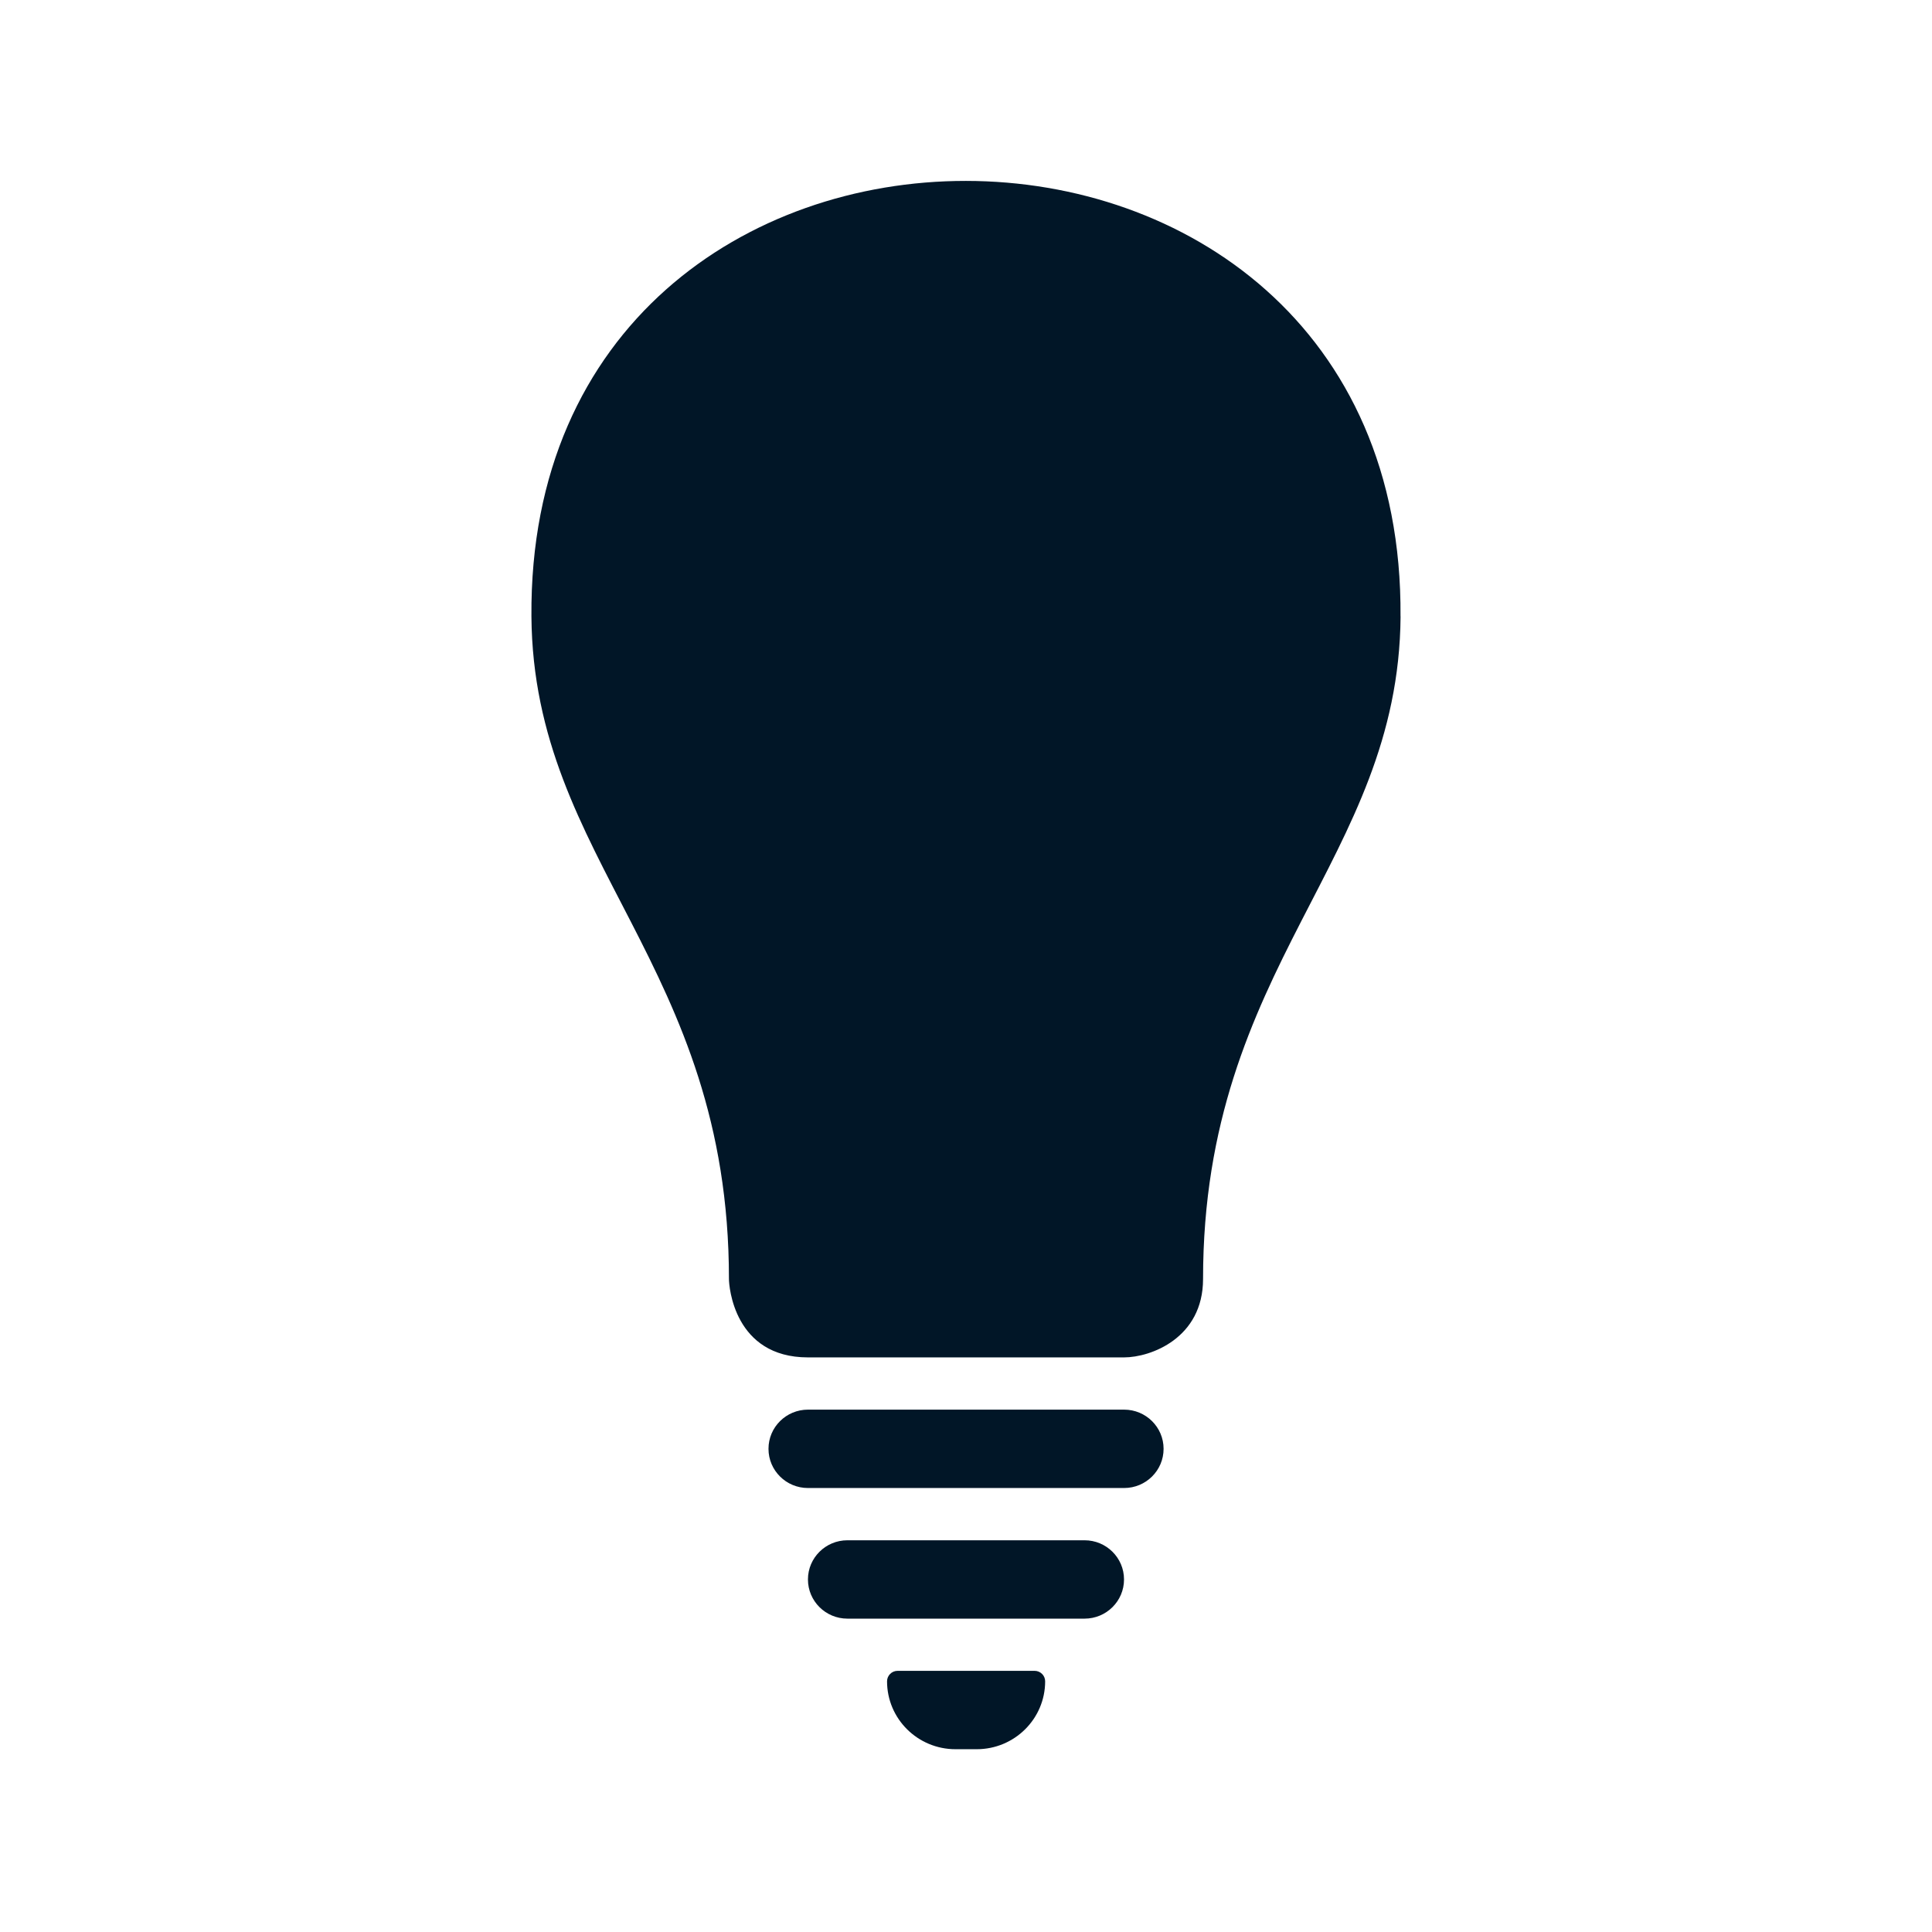
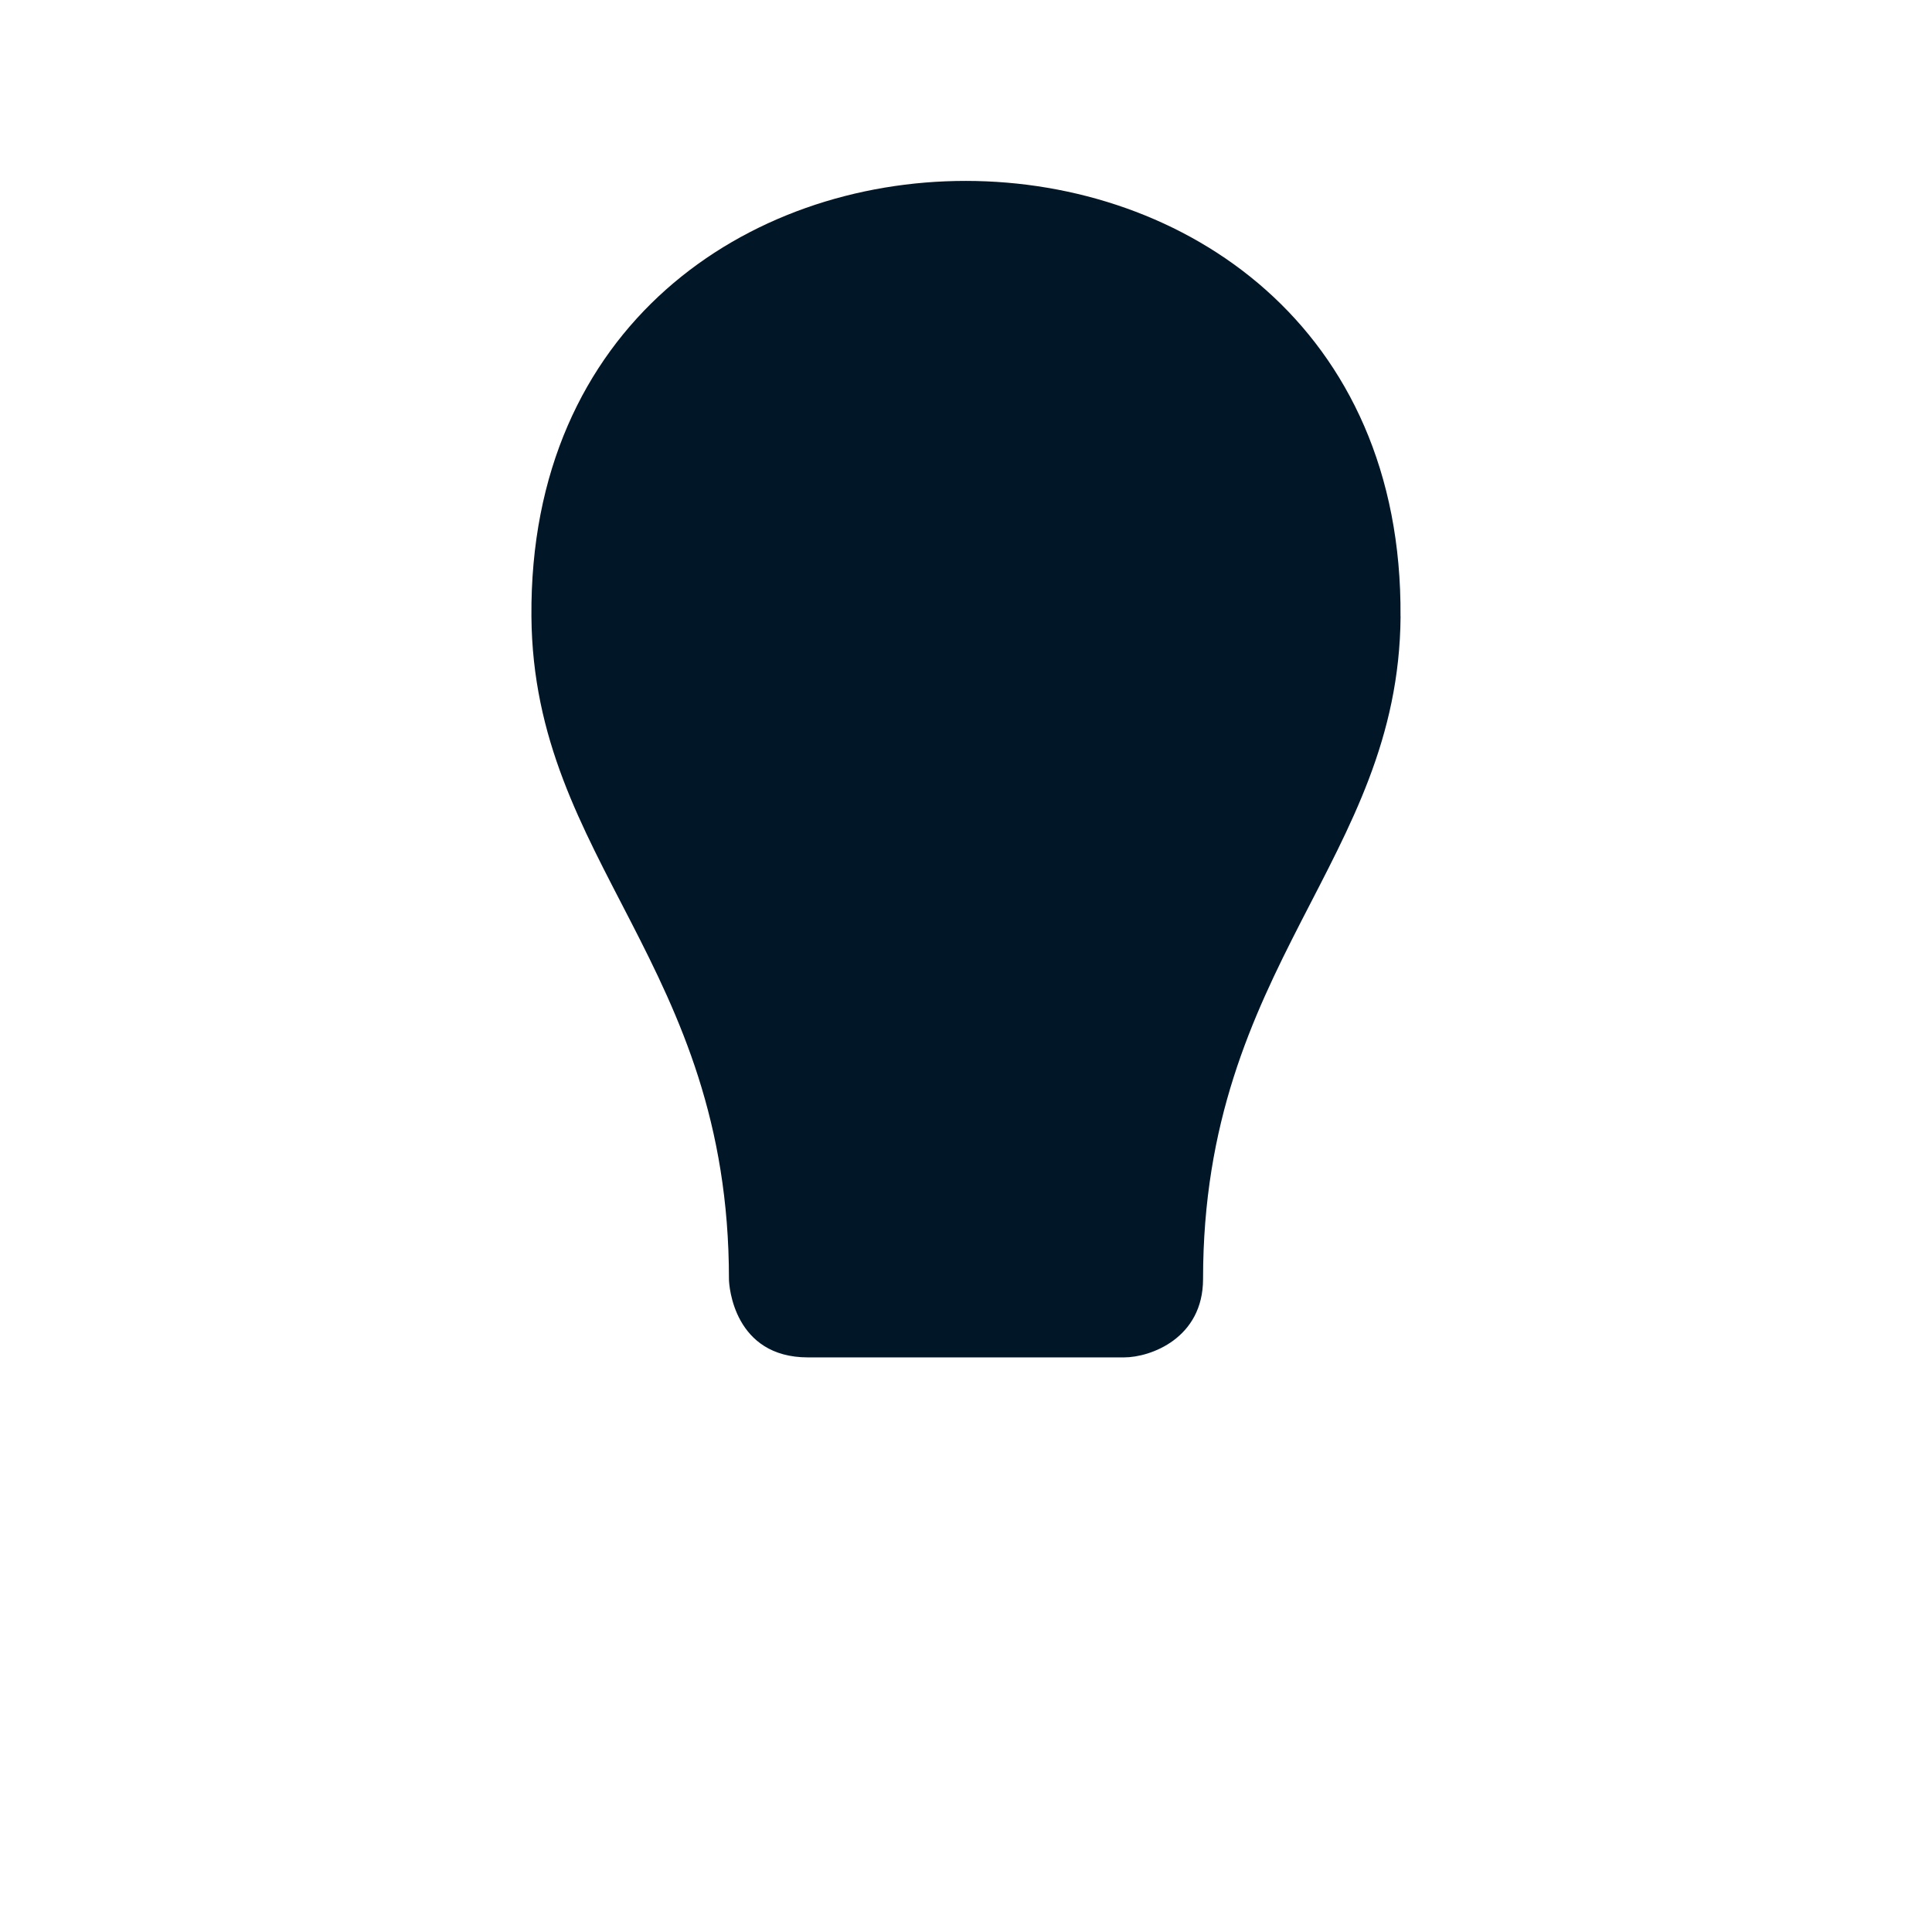
<svg xmlns="http://www.w3.org/2000/svg" width="123" height="123" viewBox="0 0 123 123" fill="none">
  <g clip-path="url(#clip0_263_2675)">
-     <path d="M71.566 89.744H51.439C50.051 89.744 48.926 90.86 48.926 92.237V92.241C48.926 93.618 50.051 94.734 51.439 94.734H71.566C72.954 94.734 74.079 93.618 74.079 92.241V92.237C74.079 90.86 72.954 89.744 71.566 89.744Z" fill="#011627" />
-     <path d="M69.047 98.061H53.951C52.563 98.061 51.438 99.177 51.438 100.553V100.557C51.438 101.934 52.563 103.05 53.951 103.05H69.047C70.435 103.05 71.56 101.934 71.56 100.557V100.553C71.56 99.177 70.435 98.061 69.047 98.061Z" fill="#011627" />
-     <path d="M62.173 111.363H60.832C58.425 111.363 56.474 109.428 56.474 107.04C56.474 106.674 56.773 106.373 57.146 106.373H65.867C66.236 106.373 66.539 106.67 66.539 107.04C66.539 109.428 64.588 111.363 62.181 111.363H62.173Z" fill="#011627" />
    <path d="M89.167 39.245C89.048 54.808 76.592 61.408 76.592 81.429C76.592 85.194 73.259 86.418 71.561 86.418H51.438C46.728 86.418 46.408 81.876 46.408 81.429C46.408 61.376 33.952 54.894 33.833 39.245C33.554 2.23 89.441 2.32 89.163 39.245H89.167Z" fill="#011627" />
  </g>
  <defs>
    <clipPath id="clip0_263_2675">
      <rect width="123" height="122" fill="white" transform="translate(0 0.441)" />
    </clipPath>
  </defs>
</svg>